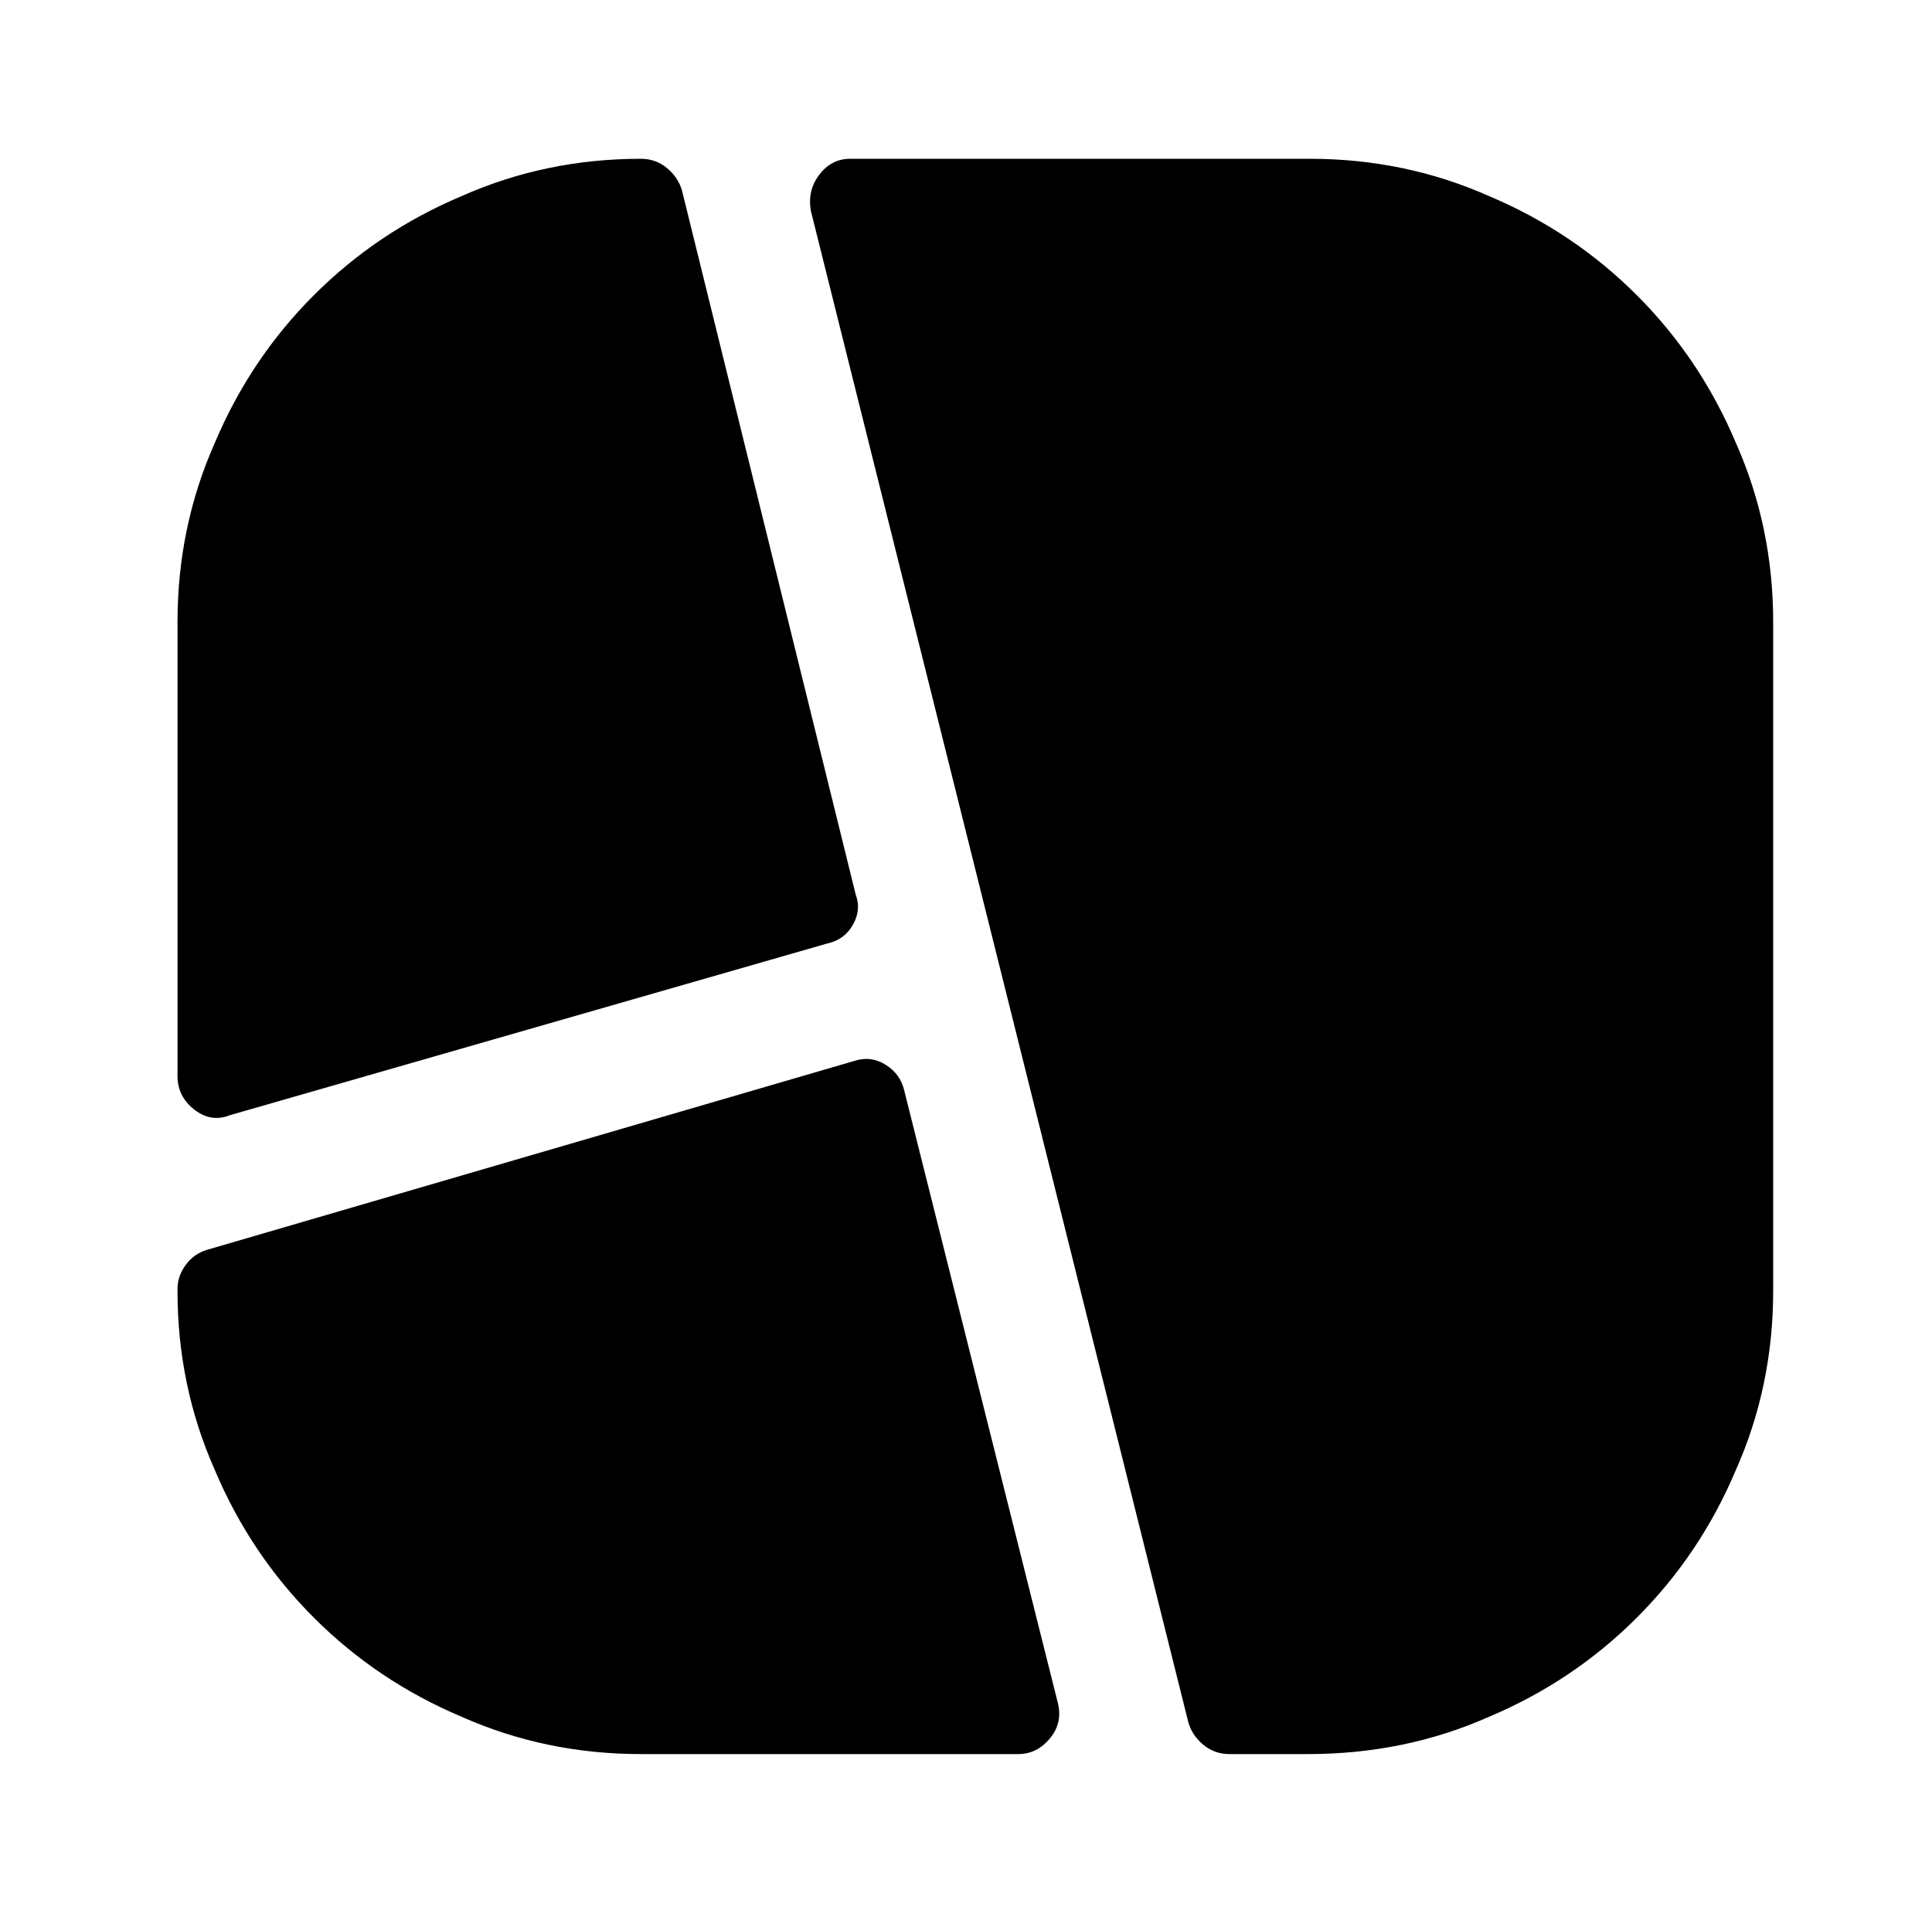
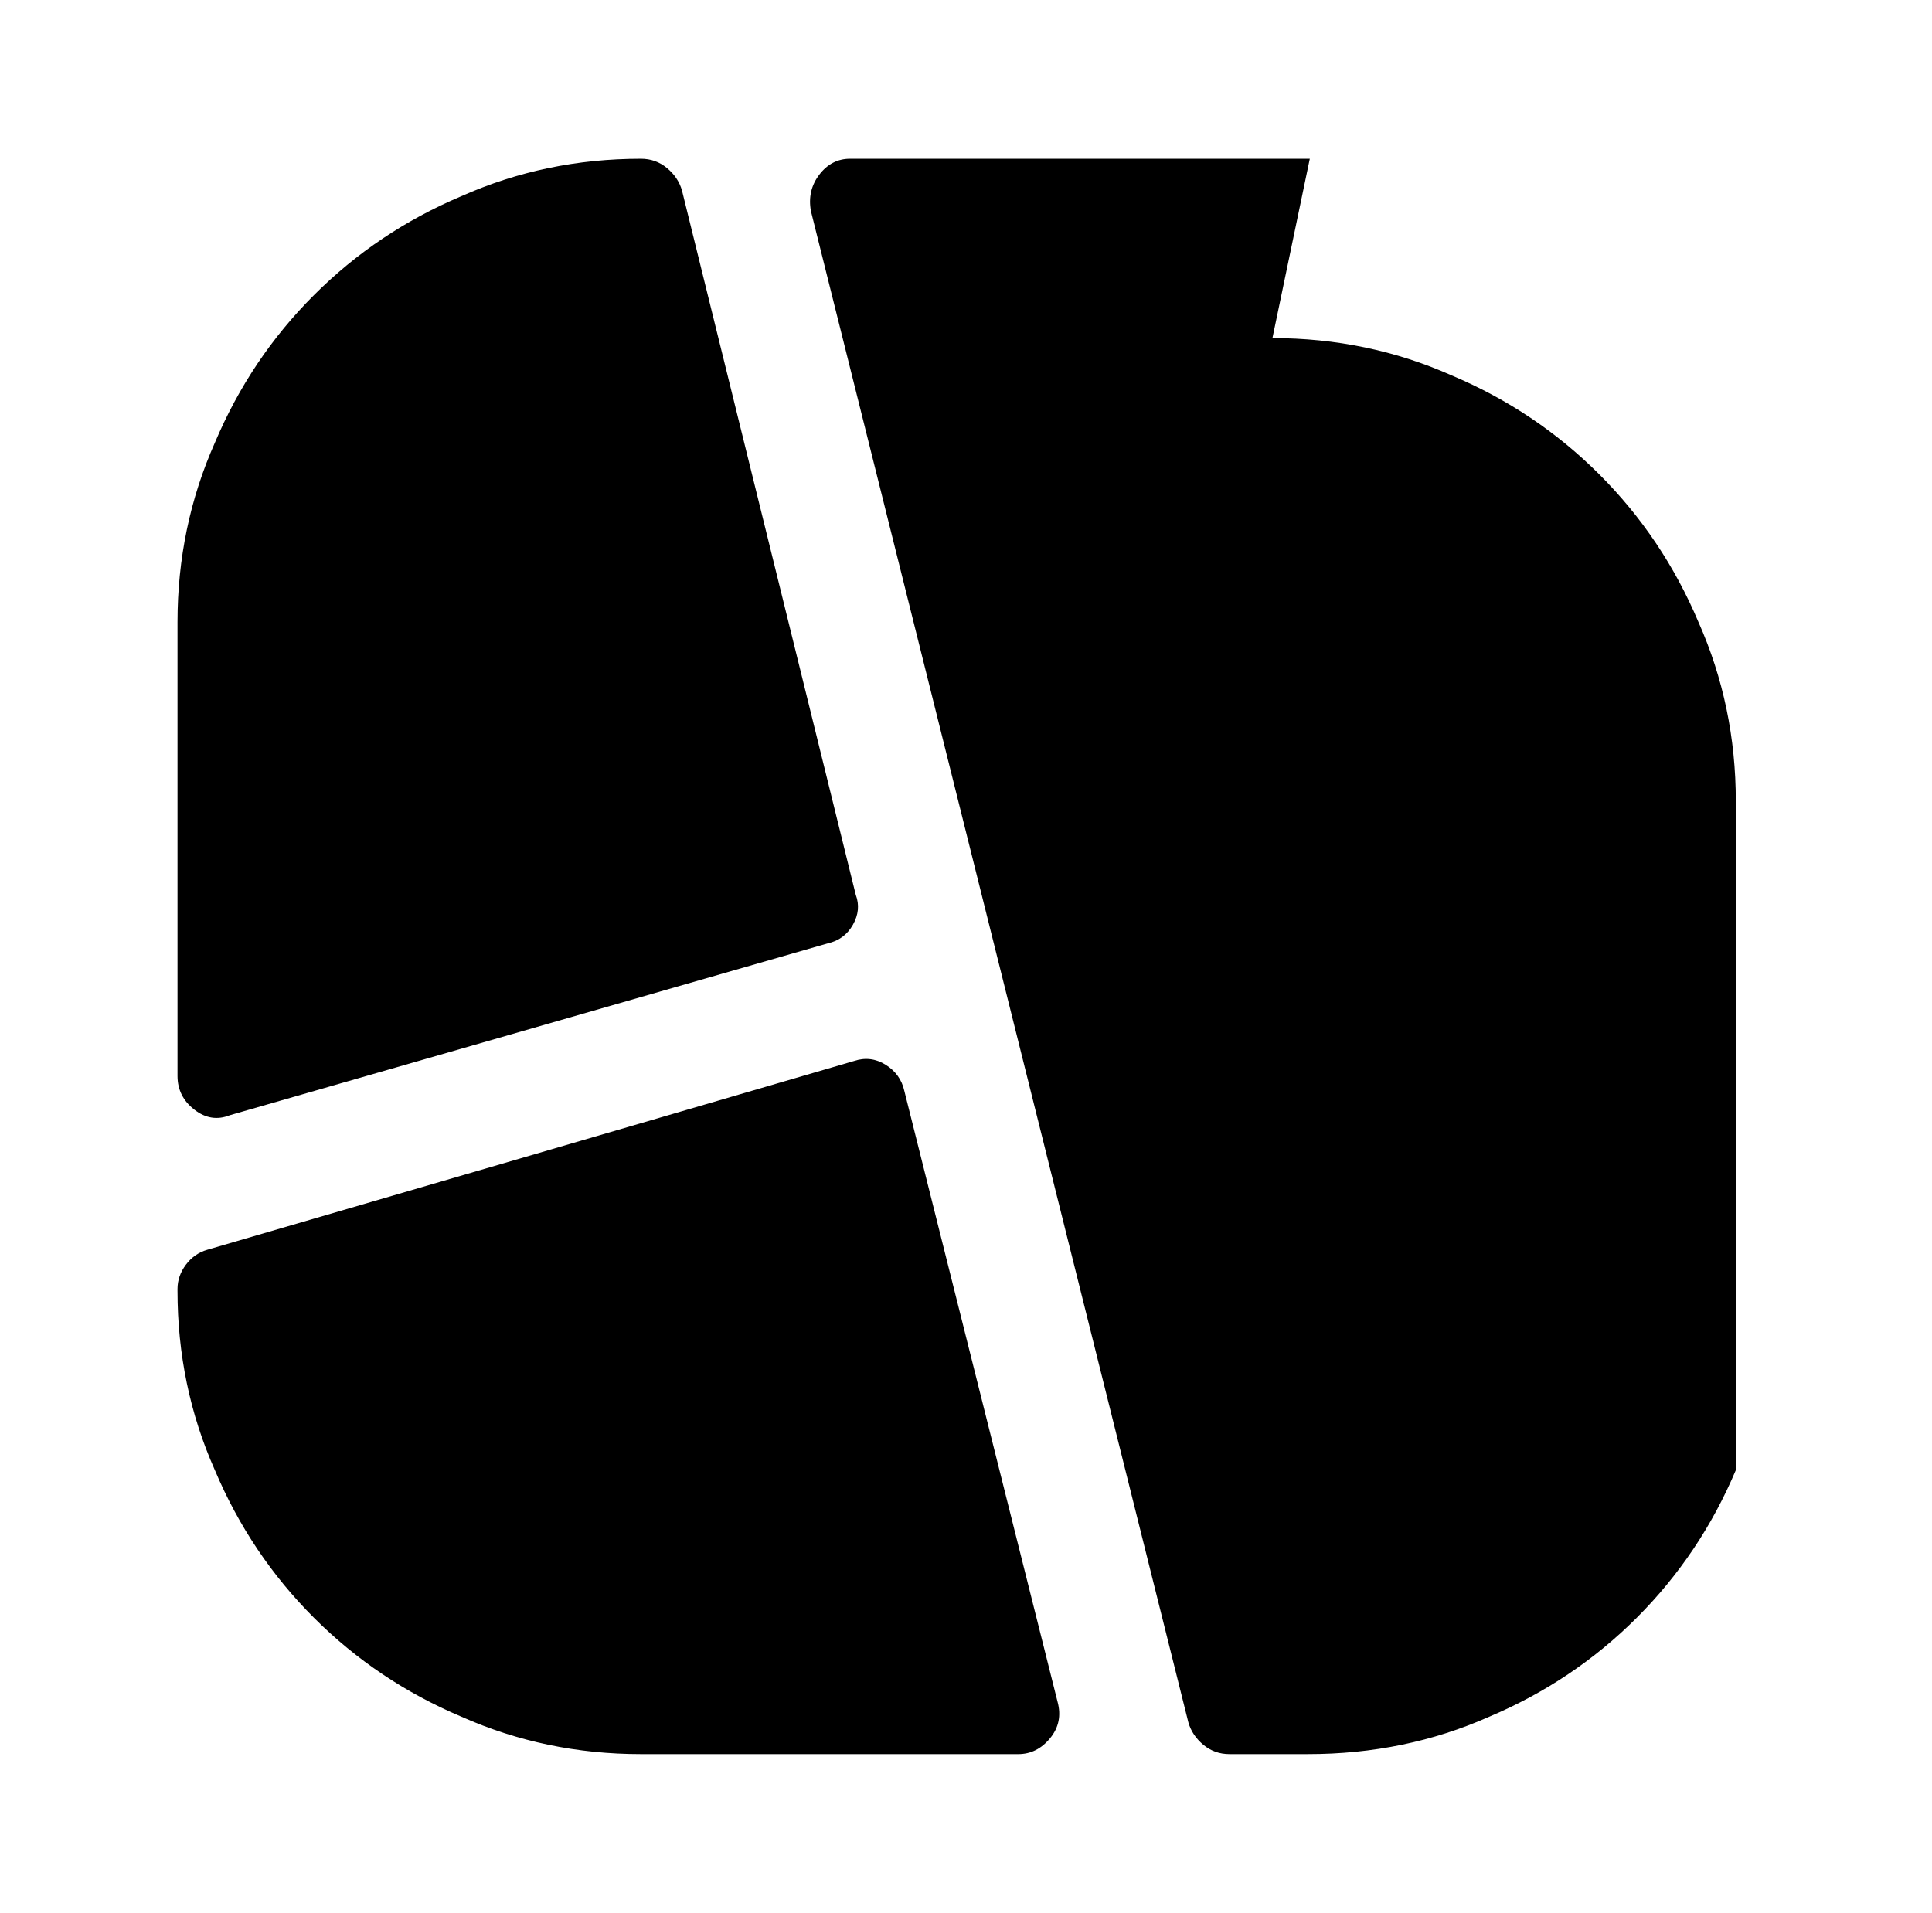
<svg xmlns="http://www.w3.org/2000/svg" version="1.1" viewBox="-10 0 1034 1024">
-   <path fill="currentColor" d="M448 479l-93 -377q-2 -7 -8 -12t-14 -5q-51 0 -96 20q-45 19 -79 53t-53 79q-20 45 -20 96v243q0 11 9 18t19 3l320 -92q9 -2 13.5 -10t1.5 -16v0zM474 584q-2 -9 -10 -14t-17 -2l-346 101q-7 2 -11.5 8t-4.5 13v1q0 51 20 96q19 45 53 79t79 53q45 20 96 20h202 q10 0 17 -8.5t4 -19.5l-82 -327v0zM691 85h-246q-10 0 -16.5 8.5t-4.5 19.5l202 809q2 7 8 12t14 5h42q52 0 97 -20q45 -19 79 -53t53 -79q20 -45 20 -96v-358q0 -51 -20 -96q-19 -45 -53 -79t-79 -53q-45 -20 -96 -20v0z" />
+   <path fill="currentColor" d="M448 479l-93 -377q-2 -7 -8 -12t-14 -5q-51 0 -96 20q-45 19 -79 53t-53 79q-20 45 -20 96v243q0 11 9 18t19 3l320 -92q9 -2 13.5 -10t1.5 -16v0zM474 584q-2 -9 -10 -14t-17 -2l-346 101q-7 2 -11.5 8t-4.5 13v1q0 51 20 96q19 45 53 79t79 53q45 20 96 20h202 q10 0 17 -8.5t4 -19.5l-82 -327v0zM691 85h-246q-10 0 -16.5 8.5t-4.5 19.5l202 809q2 7 8 12t14 5h42q52 0 97 -20q45 -19 79 -53t53 -79v-358q0 -51 -20 -96q-19 -45 -53 -79t-79 -53q-45 -20 -96 -20v0z" />
</svg>